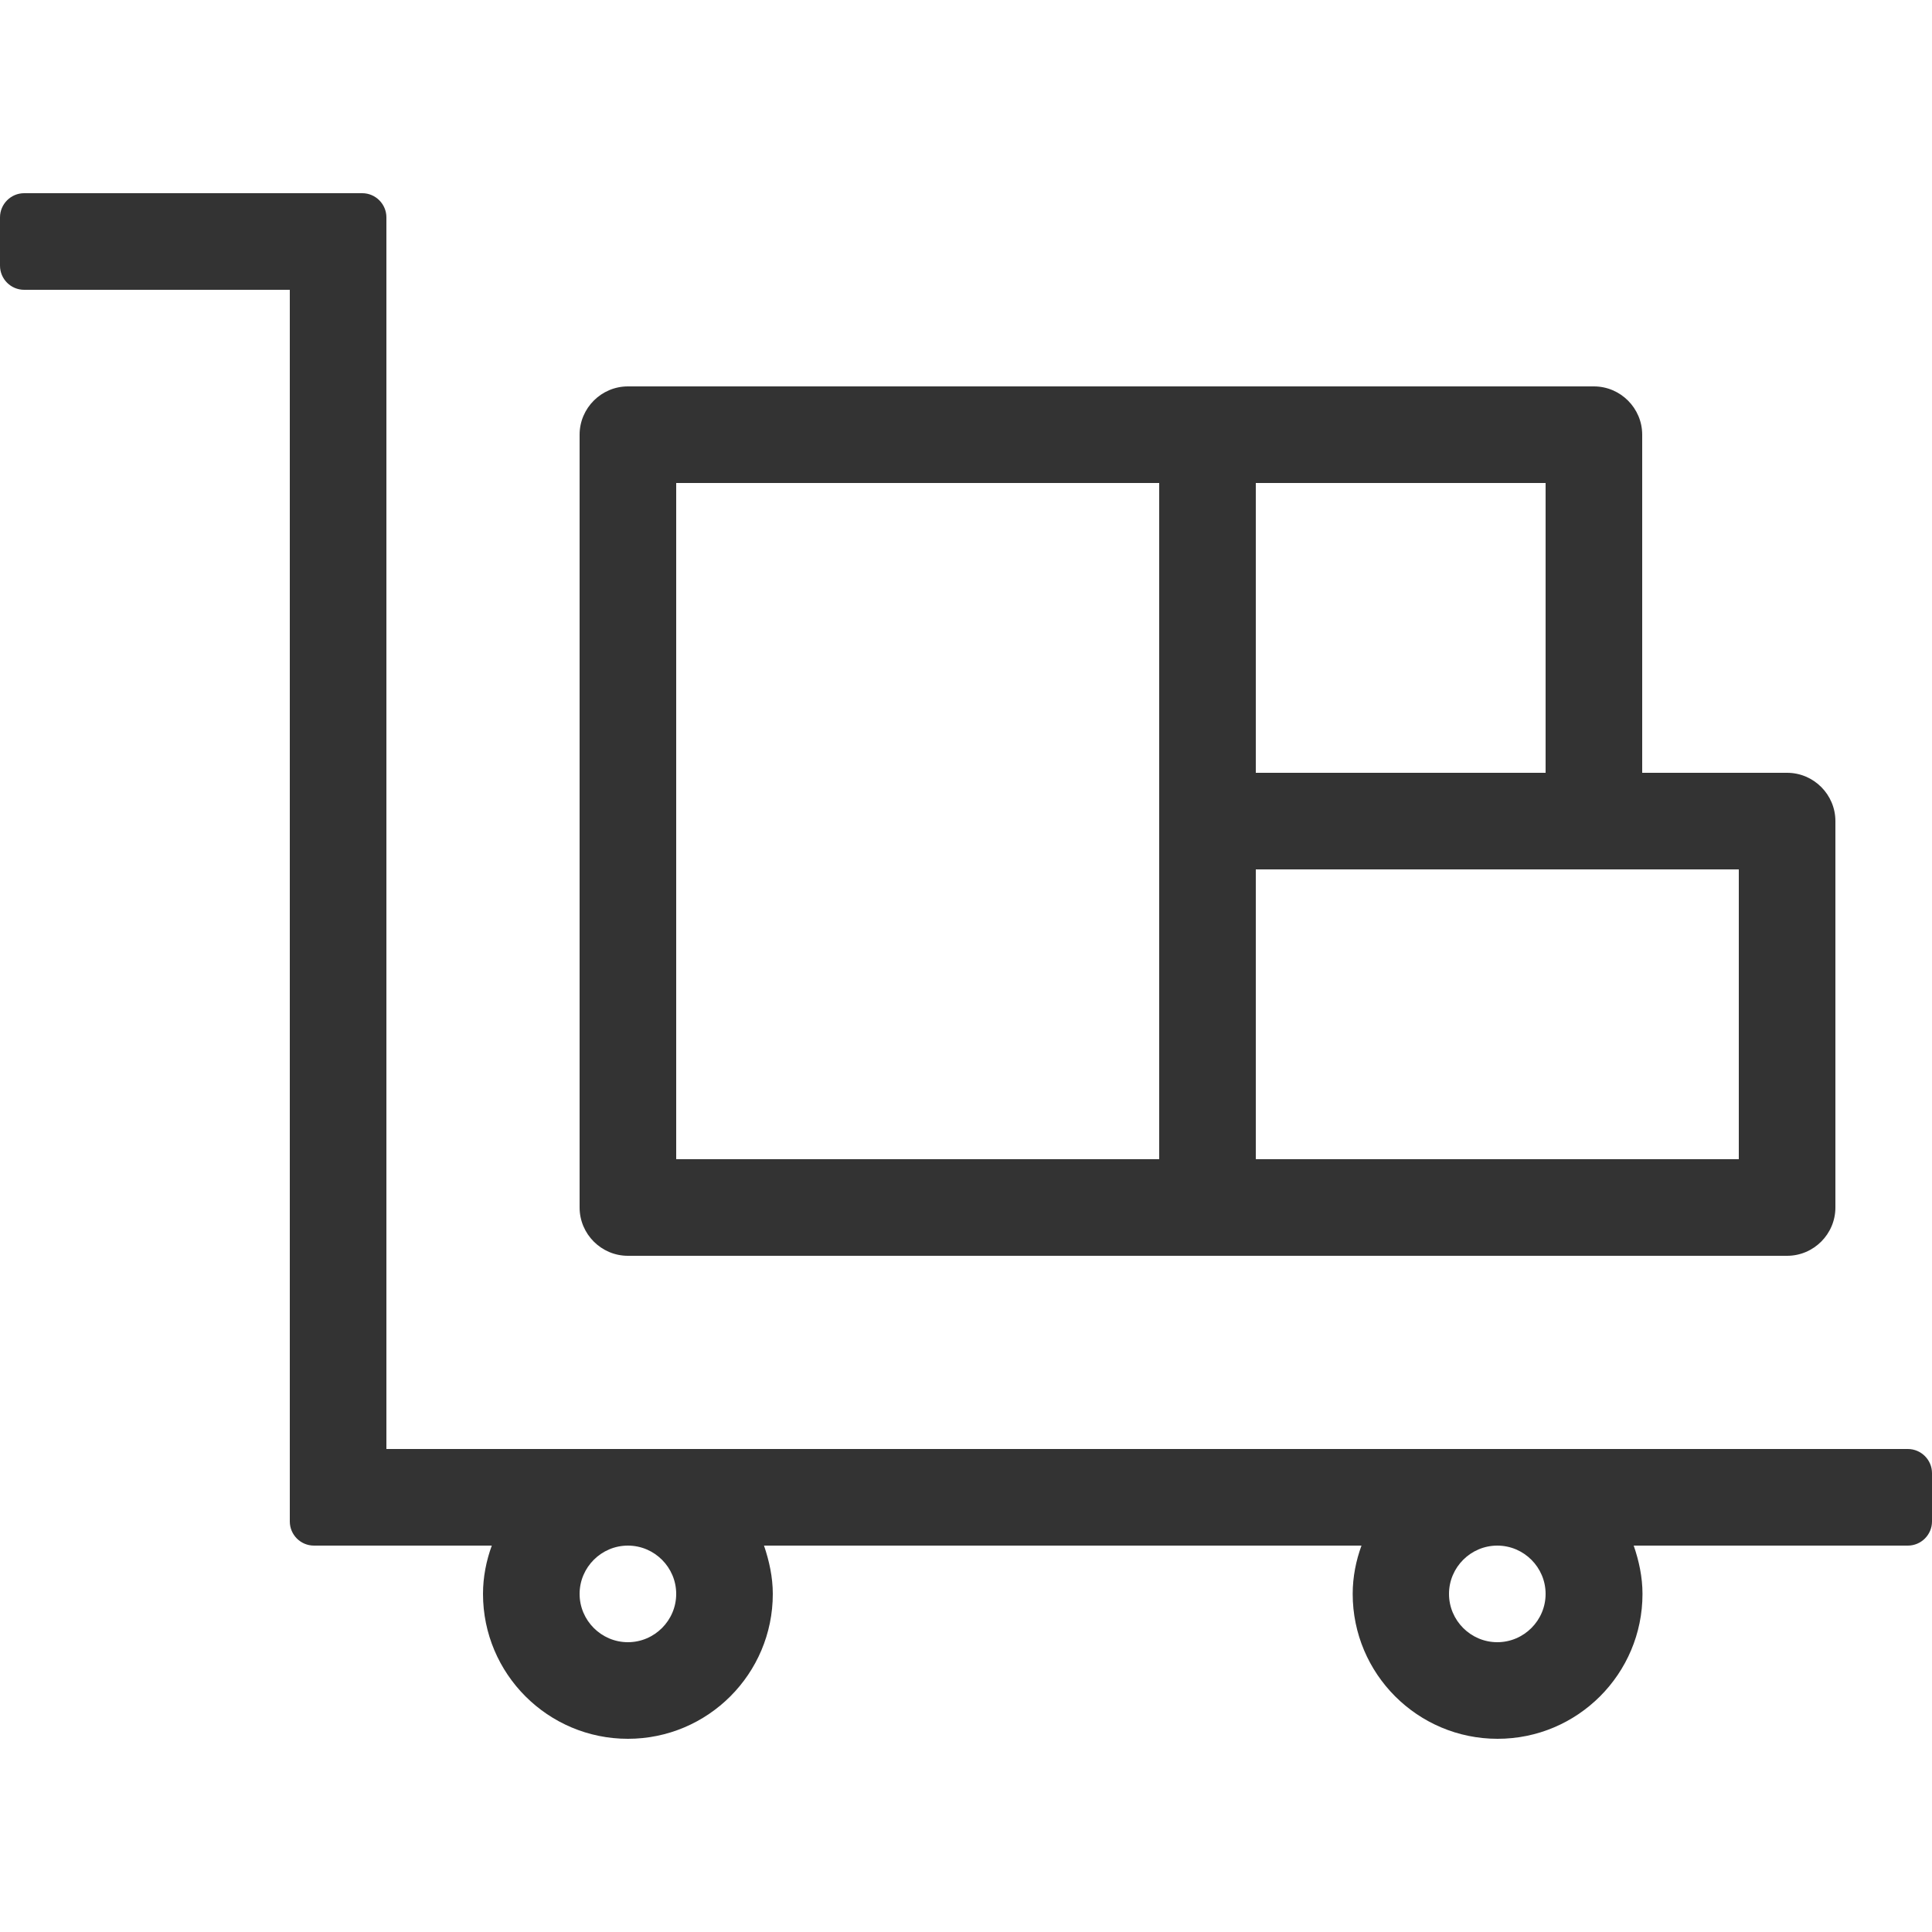
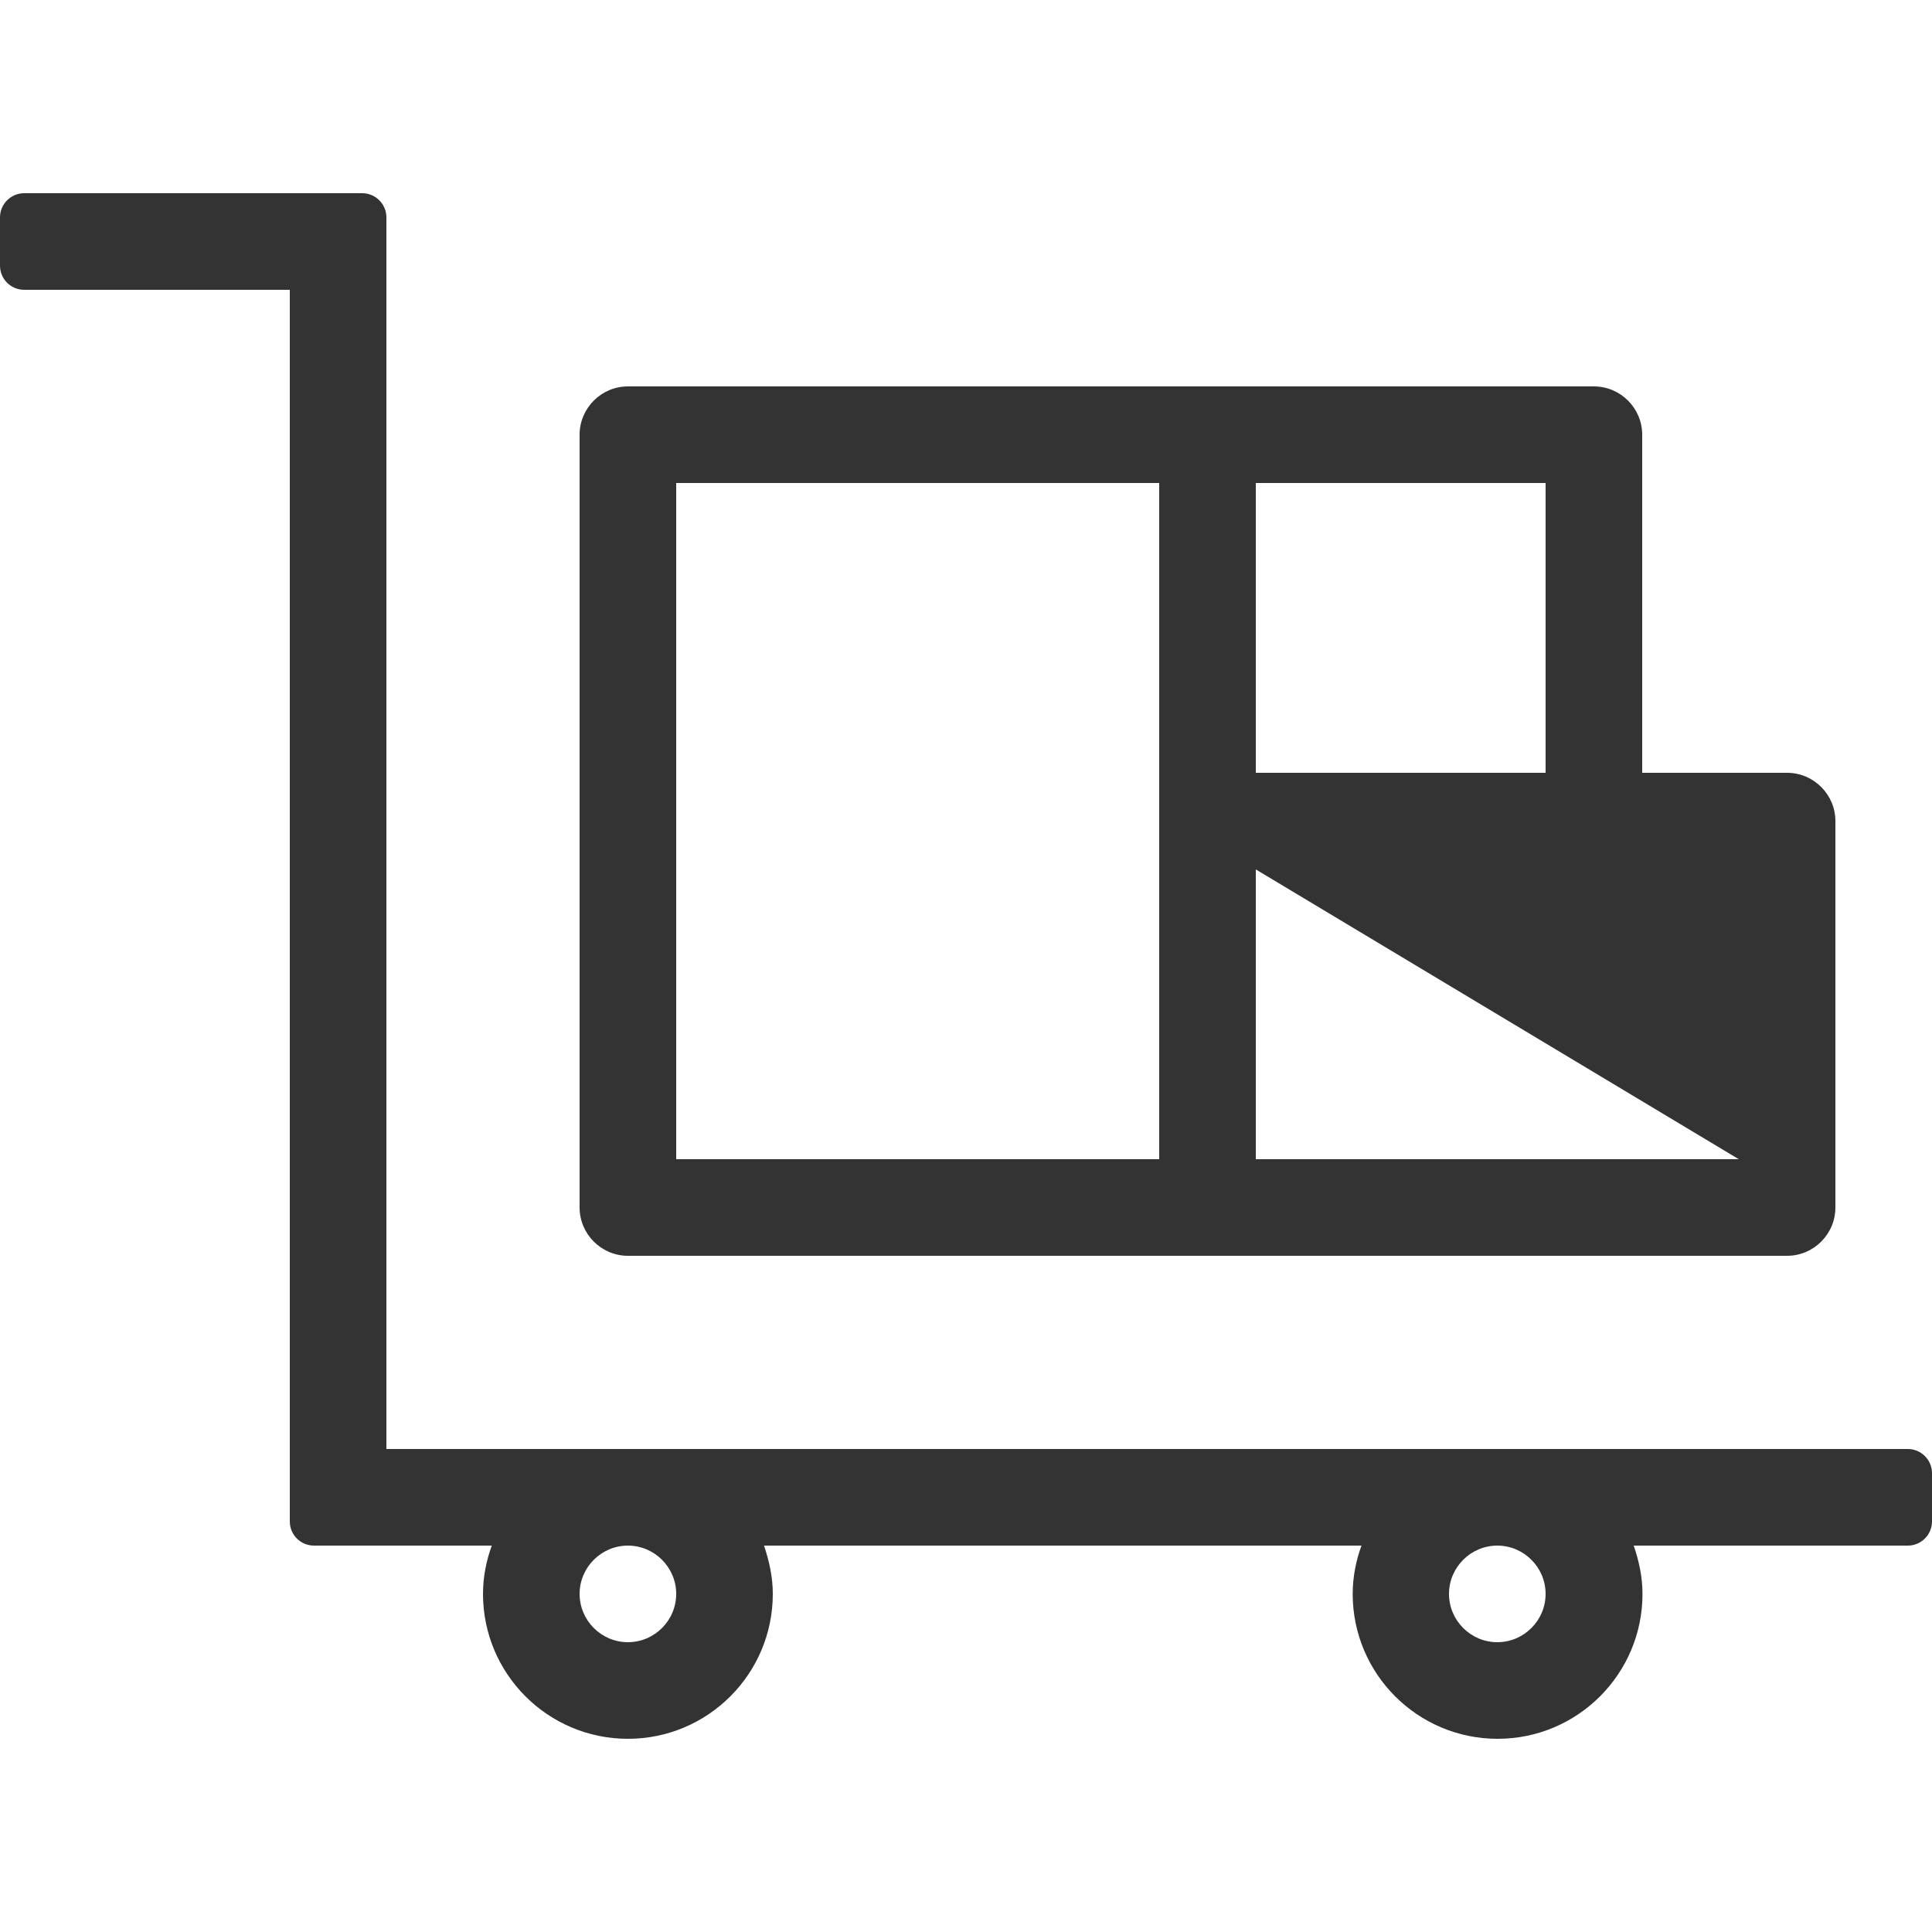
<svg xmlns="http://www.w3.org/2000/svg" width="32px" height="32px" viewBox="0 0 20 20" version="1.1">
  <title>Light / dolly-flatbed-alt</title>
  <g id="Light-/-dolly-flatbed-alt" stroke="none" stroke-width="1" fill="none" fill-rule="evenodd">
-     <path d="M15.503,18 C16.331,18 17.003,17.328 17.003,16.5 C17.003,16.325 16.966,16.156 16.912,16 L19.75,16 C19.887,16 20,15.888 20,15.75 L20,15.25 C20,15.112 19.887,15 19.75,15 L4,15 L4,2.25 C4,2.113 3.888,2 3.75,2 L0.25,2 C0.112,2 0,2.113 0,2.25 L0,2.75 C0,2.888 0.112,3 0.25,3 L3,3 L3,15.75 C3,15.888 3.112,16 3.25,16 L5.091,16 C5.034,16.156 5,16.325 5,16.5 C5,17.328 5.672,18 6.5,18 C7.328,18 8,17.328 8,16.5 C8,16.325 7.962,16.156 7.909,16 L14.094,16 C14.037,16.156 14.003,16.325 14.003,16.5 C14.003,17.328 14.675,18 15.503,18 Z M18.5,13 C18.775,13 19,12.775 19,12.5 L19,8.5 C19,8.225 18.775,8 18.5,8 L17,8 L17,4.5 C17,4.225 16.775,4 16.5,4 L6.5,4 C6.225,4 6,4.225 6,4.5 L6,12.5 C6,12.775 6.225,13 6.5,13 L18.5,13 Z M16,8 L13,8 L13,5 L16,5 L16,8 Z M12,12 L7,12 L7,5 L12,5 L12,12 Z M18,12 L13,12 L13,9 L18,9 L18,12 Z M6.5,17 C6.225,17 6,16.775 6,16.5 C6,16.225 6.225,16 6.5,16 C6.775,16 7,16.225 7,16.5 C7,16.775 6.775,17 6.5,17 Z M15.5,17 C15.225,17 15,16.775 15,16.5 C15,16.225 15.225,16 15.5,16 C15.775,16 16,16.225 16,16.5 C16,16.775 15.775,17 15.5,17 Z" id="dolly-flatbed-alt" fill="#333333" />
+     <path d="M15.503,18 C16.331,18 17.003,17.328 17.003,16.5 C17.003,16.325 16.966,16.156 16.912,16 L19.75,16 C19.887,16 20,15.888 20,15.75 L20,15.25 C20,15.112 19.887,15 19.75,15 L4,15 L4,2.25 C4,2.113 3.888,2 3.75,2 L0.25,2 C0.112,2 0,2.113 0,2.25 L0,2.75 C0,2.888 0.112,3 0.25,3 L3,3 L3,15.75 C3,15.888 3.112,16 3.25,16 L5.091,16 C5.034,16.156 5,16.325 5,16.5 C5,17.328 5.672,18 6.5,18 C7.328,18 8,17.328 8,16.5 C8,16.325 7.962,16.156 7.909,16 L14.094,16 C14.037,16.156 14.003,16.325 14.003,16.5 C14.003,17.328 14.675,18 15.503,18 Z M18.5,13 C18.775,13 19,12.775 19,12.5 L19,8.5 C19,8.225 18.775,8 18.5,8 L17,8 L17,4.5 C17,4.225 16.775,4 16.5,4 L6.5,4 C6.225,4 6,4.225 6,4.5 L6,12.5 C6,12.775 6.225,13 6.5,13 L18.5,13 Z M16,8 L13,8 L13,5 L16,5 L16,8 Z M12,12 L7,12 L7,5 L12,5 L12,12 Z M18,12 L13,12 L13,9 L18,12 Z M6.5,17 C6.225,17 6,16.775 6,16.5 C6,16.225 6.225,16 6.5,16 C6.775,16 7,16.225 7,16.5 C7,16.775 6.775,17 6.5,17 Z M15.5,17 C15.225,17 15,16.775 15,16.5 C15,16.225 15.225,16 15.5,16 C15.775,16 16,16.225 16,16.5 C16,16.775 15.775,17 15.5,17 Z" id="dolly-flatbed-alt" fill="#333333" />
  </g>
</svg>